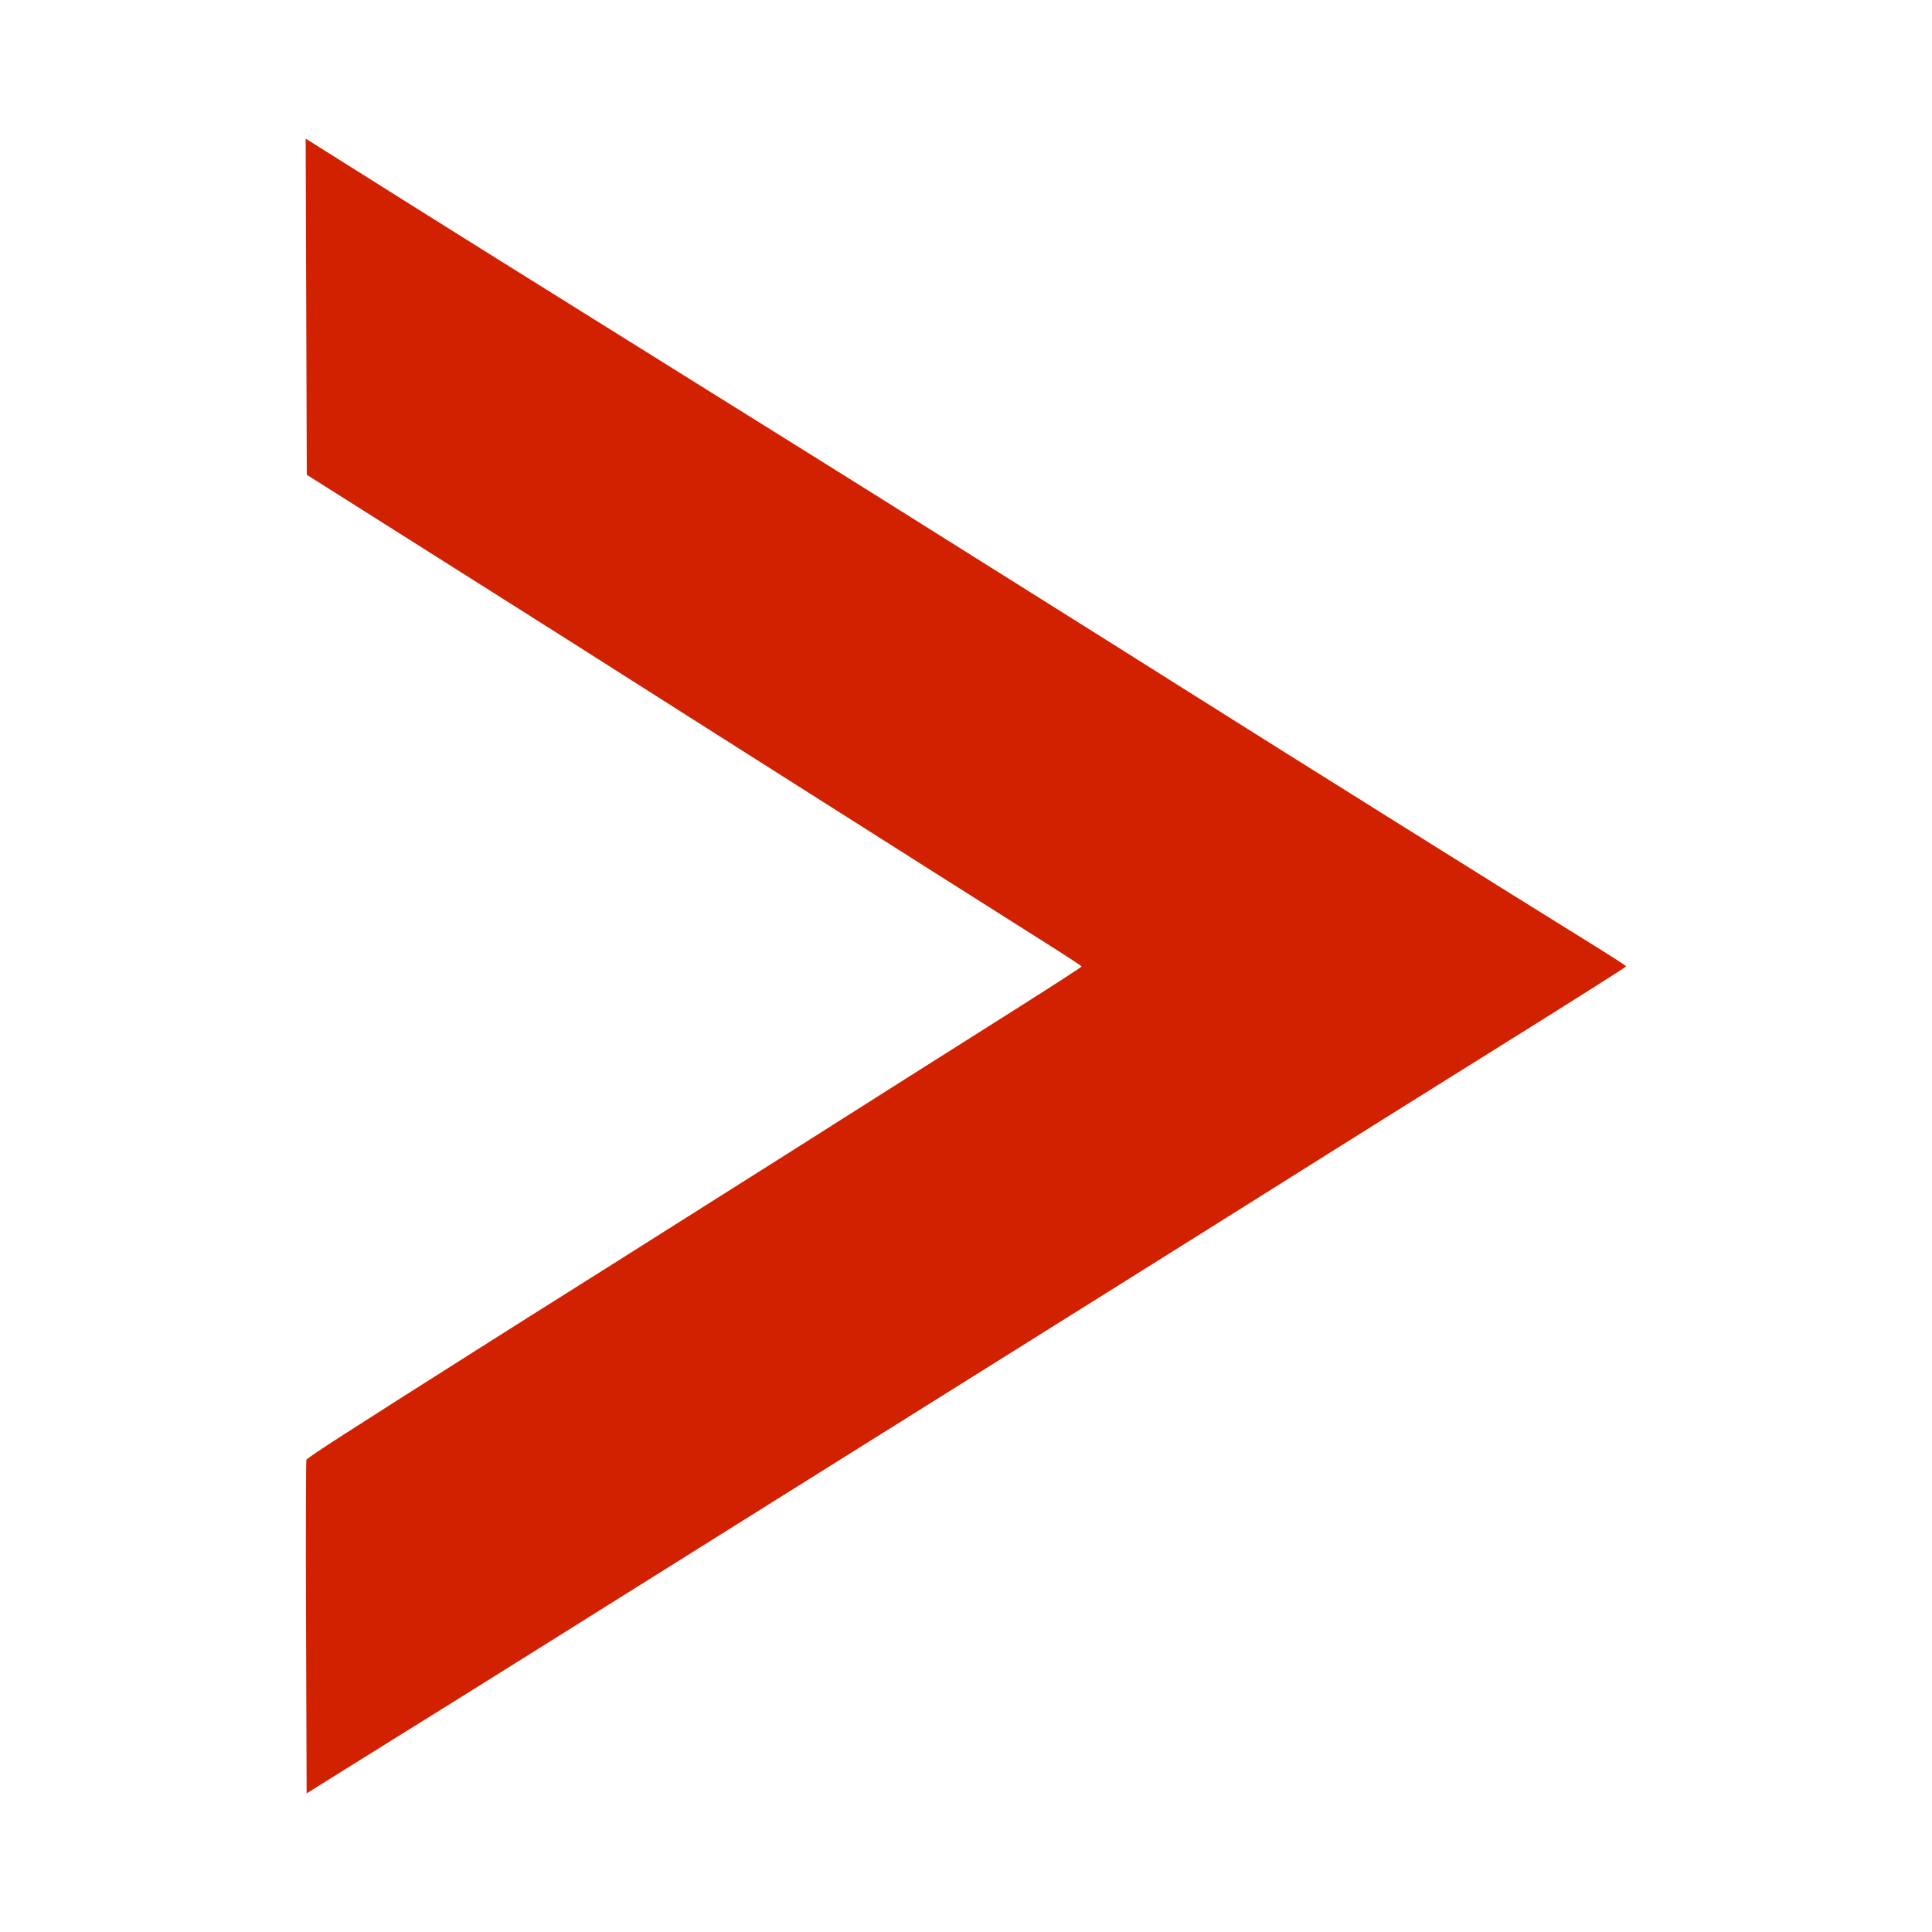
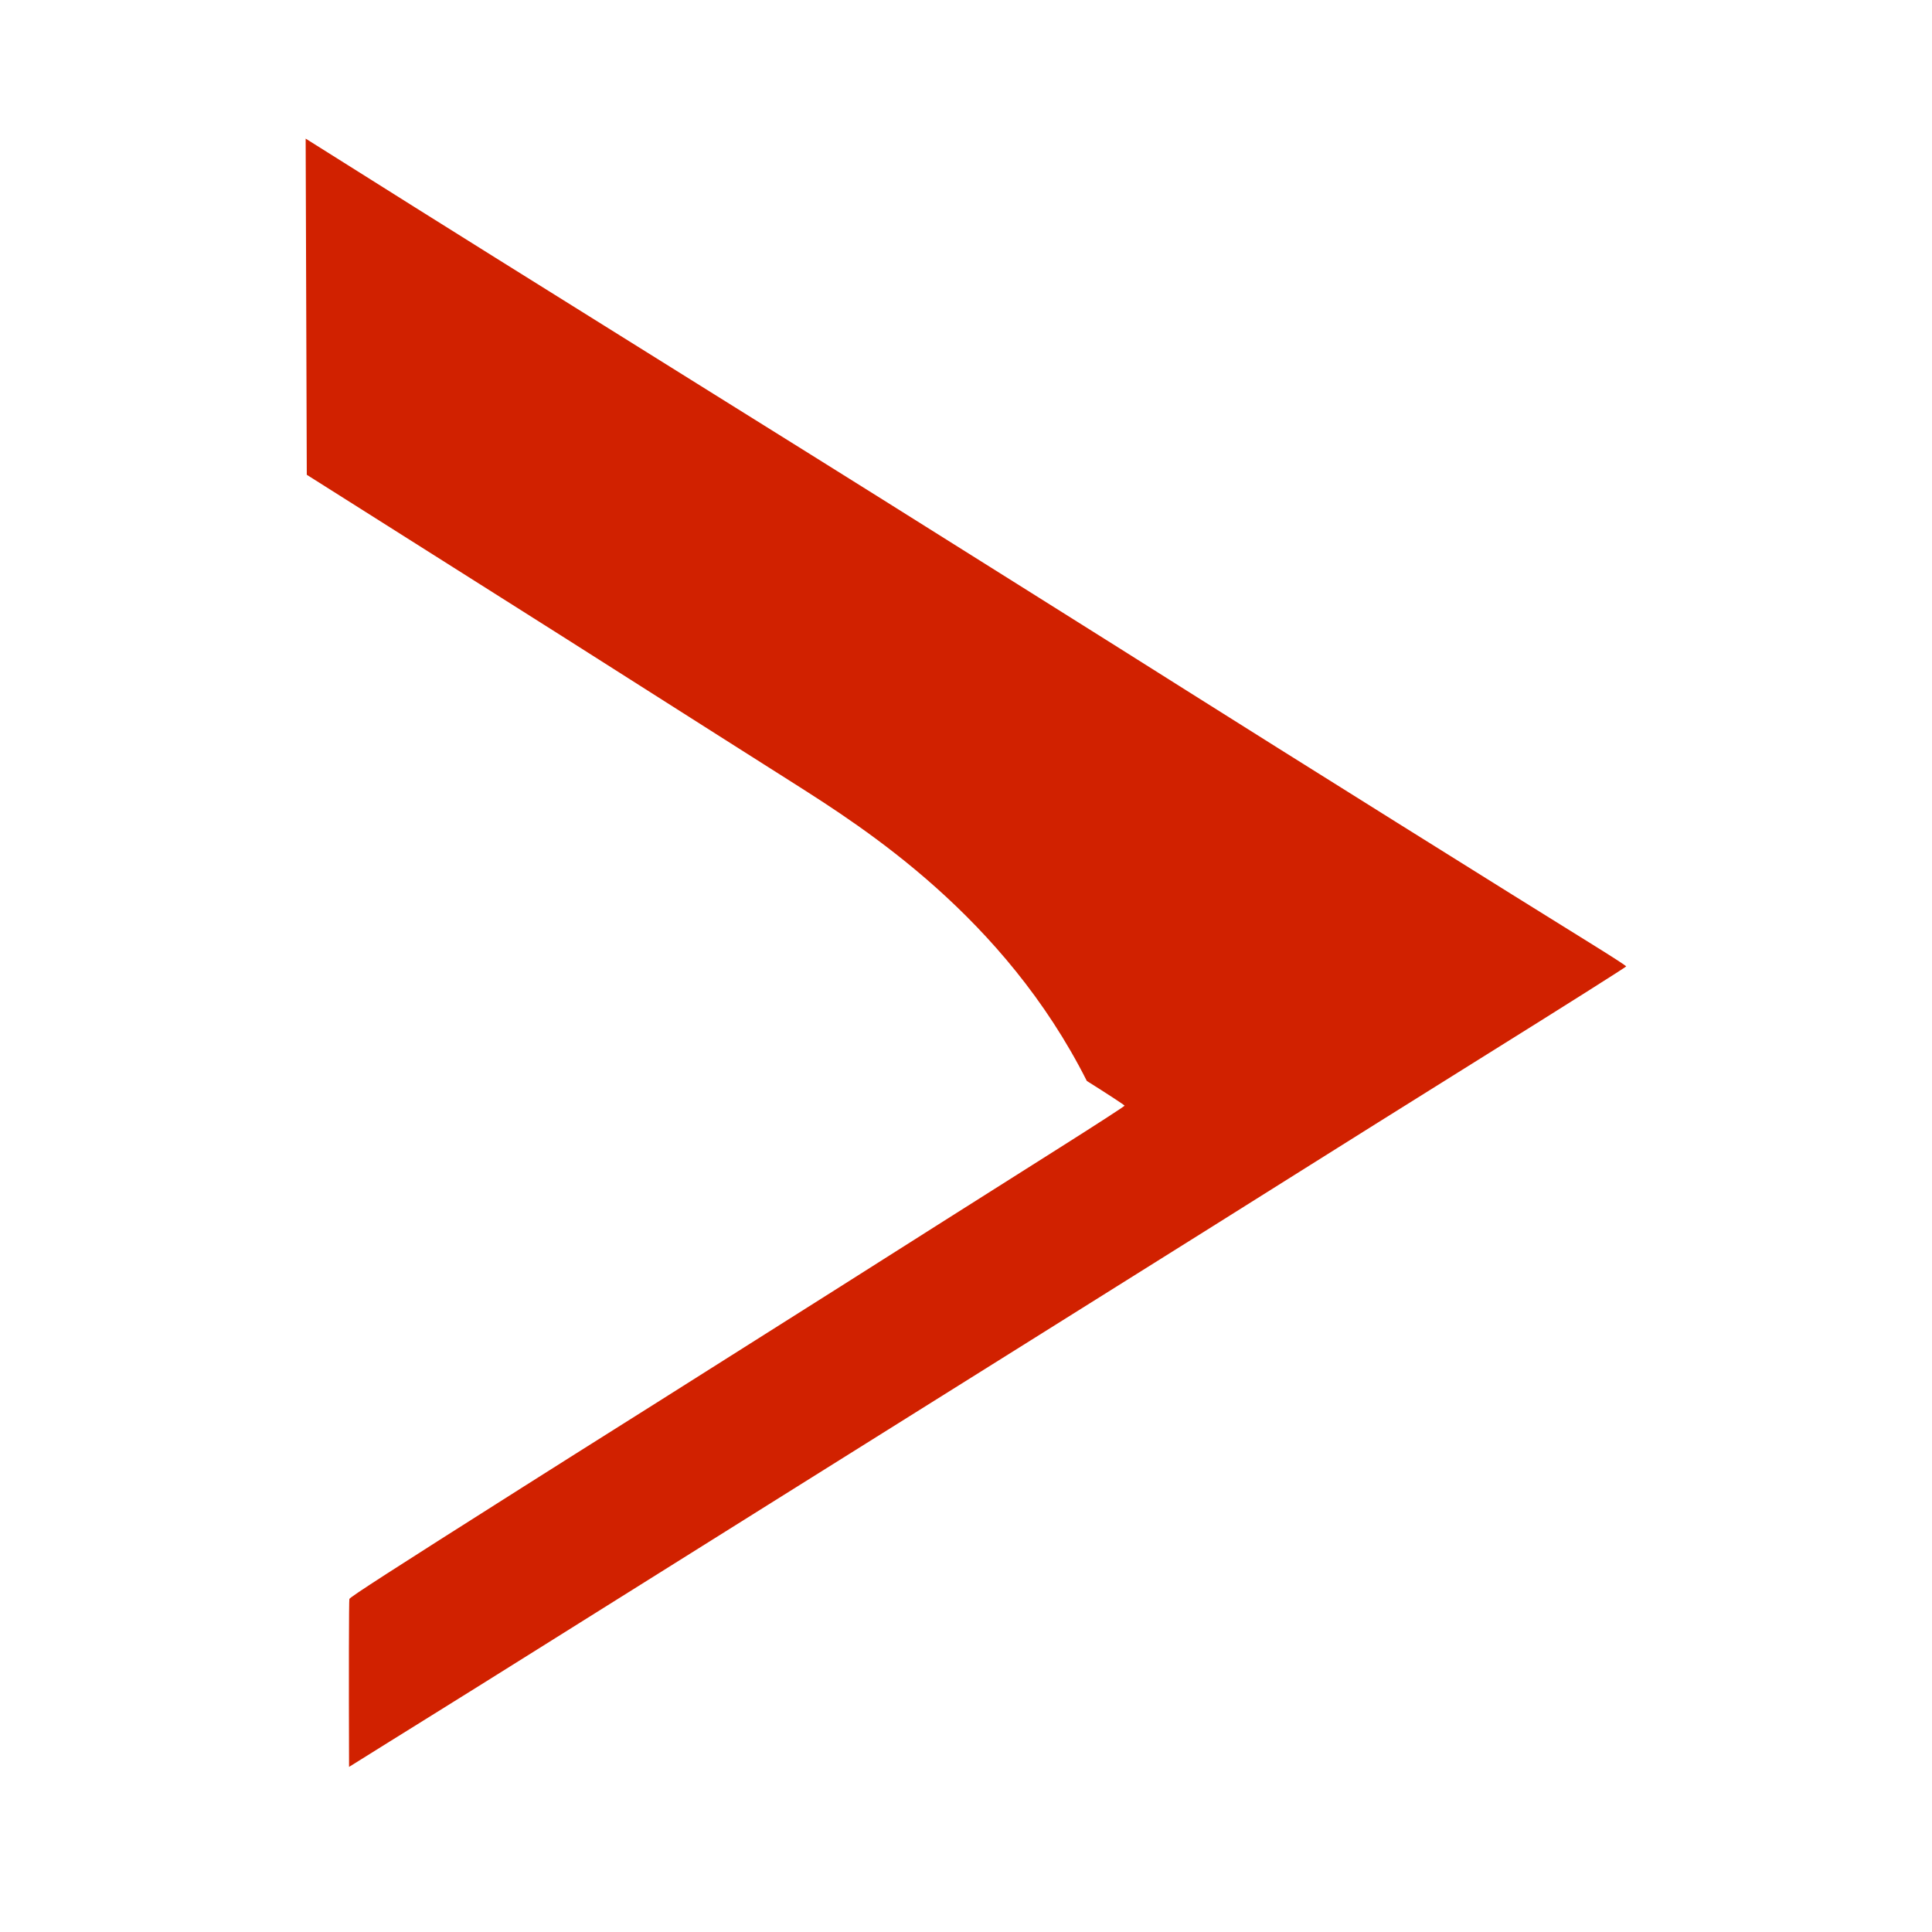
<svg xmlns="http://www.w3.org/2000/svg" xmlns:ns1="http://sodipodi.sourceforge.net/DTD/sodipodi-0.dtd" xmlns:ns2="http://www.inkscape.org/namespaces/inkscape" width="24" height="24" viewBox="0 0 24 24" fill="none" stroke="#000000" stroke-width="2" stroke-linecap="round" stroke-linejoin="round" class="feather feather-more-horizontal" version="1.1" id="svg3" ns1:docname="left_menu_black.svg" xml:space="preserve" ns2:version="1.3 (0e150ed6c4, 2023-07-21)">
  <defs id="defs3" />
  <ns1:namedview id="namedview3" pagecolor="#ffffff" bordercolor="#000000" borderopacity="0.25" ns2:showpageshadow="2" ns2:pageopacity="0.0" ns2:pagecheckerboard="0" ns2:deskcolor="#d1d1d1" ns2:zoom="14.8125" ns2:cx="12.421941" ns2:cy="17.78903" ns2:window-width="1920" ns2:window-height="1017" ns2:window-x="2552" ns2:window-y="-8" ns2:window-maximized="1" ns2:current-layer="svg3" />
-   <path style="fill:#d12100;stroke-width:0;fill-opacity:1;stroke-dasharray:none;stroke:none" d="m 4.435,2.123 c 0.773,0.488 2.359,1.48 4.39,2.746 0.834,0.52 1.795,1.12 2.134,1.333 0.339,0.213 1.172,0.736 1.851,1.162 0.679,0.426 1.547,0.972 1.928,1.213 1.162,0.734 4.13,2.591 5.084,3.181 0.208,0.129 0.379,0.24 0.379,0.247 -5.1e-5,0.007 -0.778,0.499 -1.729,1.092 -0.951,0.594 -1.937,1.212 -2.192,1.373 -0.255,0.161 -1.822,1.145 -3.484,2.185 -2.897,1.814 -3.771,2.361 -6.017,3.769 -0.559,0.35 -1.218,0.763 -1.466,0.916 -0.247,0.154 -0.687,0.427 -0.977,0.609 l -0.527,0.329 -0.007,-2.058 c -0.004,-1.132 -0.002,-2.071 0.004,-2.086 0.009,-0.025 0.513,-0.35 2.149,-1.386 0.205,-0.13 0.974,-0.616 1.71,-1.079 0.735,-0.464 1.748,-1.104 2.25,-1.422 1.083,-0.687 1.617,-1.025 2.707,-1.714 0.448,-0.283 0.814,-0.52 0.814,-0.527 4e-5,-0.007 -0.211,-0.145 -0.469,-0.307 C 12.47,11.384 10.735,10.287 9.866,9.734 9.576,9.55 9.154,9.282 8.928,9.139 8.702,8.995 8.198,8.675 7.809,8.428 7.42,8.18 6.71,7.73 6.23,7.427 5.751,7.124 5.01,6.656 4.585,6.387 l -0.774,-0.489 -0.007,-2.088 -0.007,-2.088 z" id="path3" />
+   <path style="fill:#d12100;stroke-width:0;fill-opacity:1;stroke-dasharray:none;stroke:none" d="m 4.435,2.123 c 0.773,0.488 2.359,1.48 4.39,2.746 0.834,0.52 1.795,1.12 2.134,1.333 0.339,0.213 1.172,0.736 1.851,1.162 0.679,0.426 1.547,0.972 1.928,1.213 1.162,0.734 4.13,2.591 5.084,3.181 0.208,0.129 0.379,0.24 0.379,0.247 -5.1e-5,0.007 -0.778,0.499 -1.729,1.092 -0.951,0.594 -1.937,1.212 -2.192,1.373 -0.255,0.161 -1.822,1.145 -3.484,2.185 -2.897,1.814 -3.771,2.361 -6.017,3.769 -0.559,0.35 -1.218,0.763 -1.466,0.916 -0.247,0.154 -0.687,0.427 -0.977,0.609 c -0.004,-1.132 -0.002,-2.071 0.004,-2.086 0.009,-0.025 0.513,-0.35 2.149,-1.386 0.205,-0.13 0.974,-0.616 1.71,-1.079 0.735,-0.464 1.748,-1.104 2.25,-1.422 1.083,-0.687 1.617,-1.025 2.707,-1.714 0.448,-0.283 0.814,-0.52 0.814,-0.527 4e-5,-0.007 -0.211,-0.145 -0.469,-0.307 C 12.47,11.384 10.735,10.287 9.866,9.734 9.576,9.55 9.154,9.282 8.928,9.139 8.702,8.995 8.198,8.675 7.809,8.428 7.42,8.18 6.71,7.73 6.23,7.427 5.751,7.124 5.01,6.656 4.585,6.387 l -0.774,-0.489 -0.007,-2.088 -0.007,-2.088 z" id="path3" />
</svg>